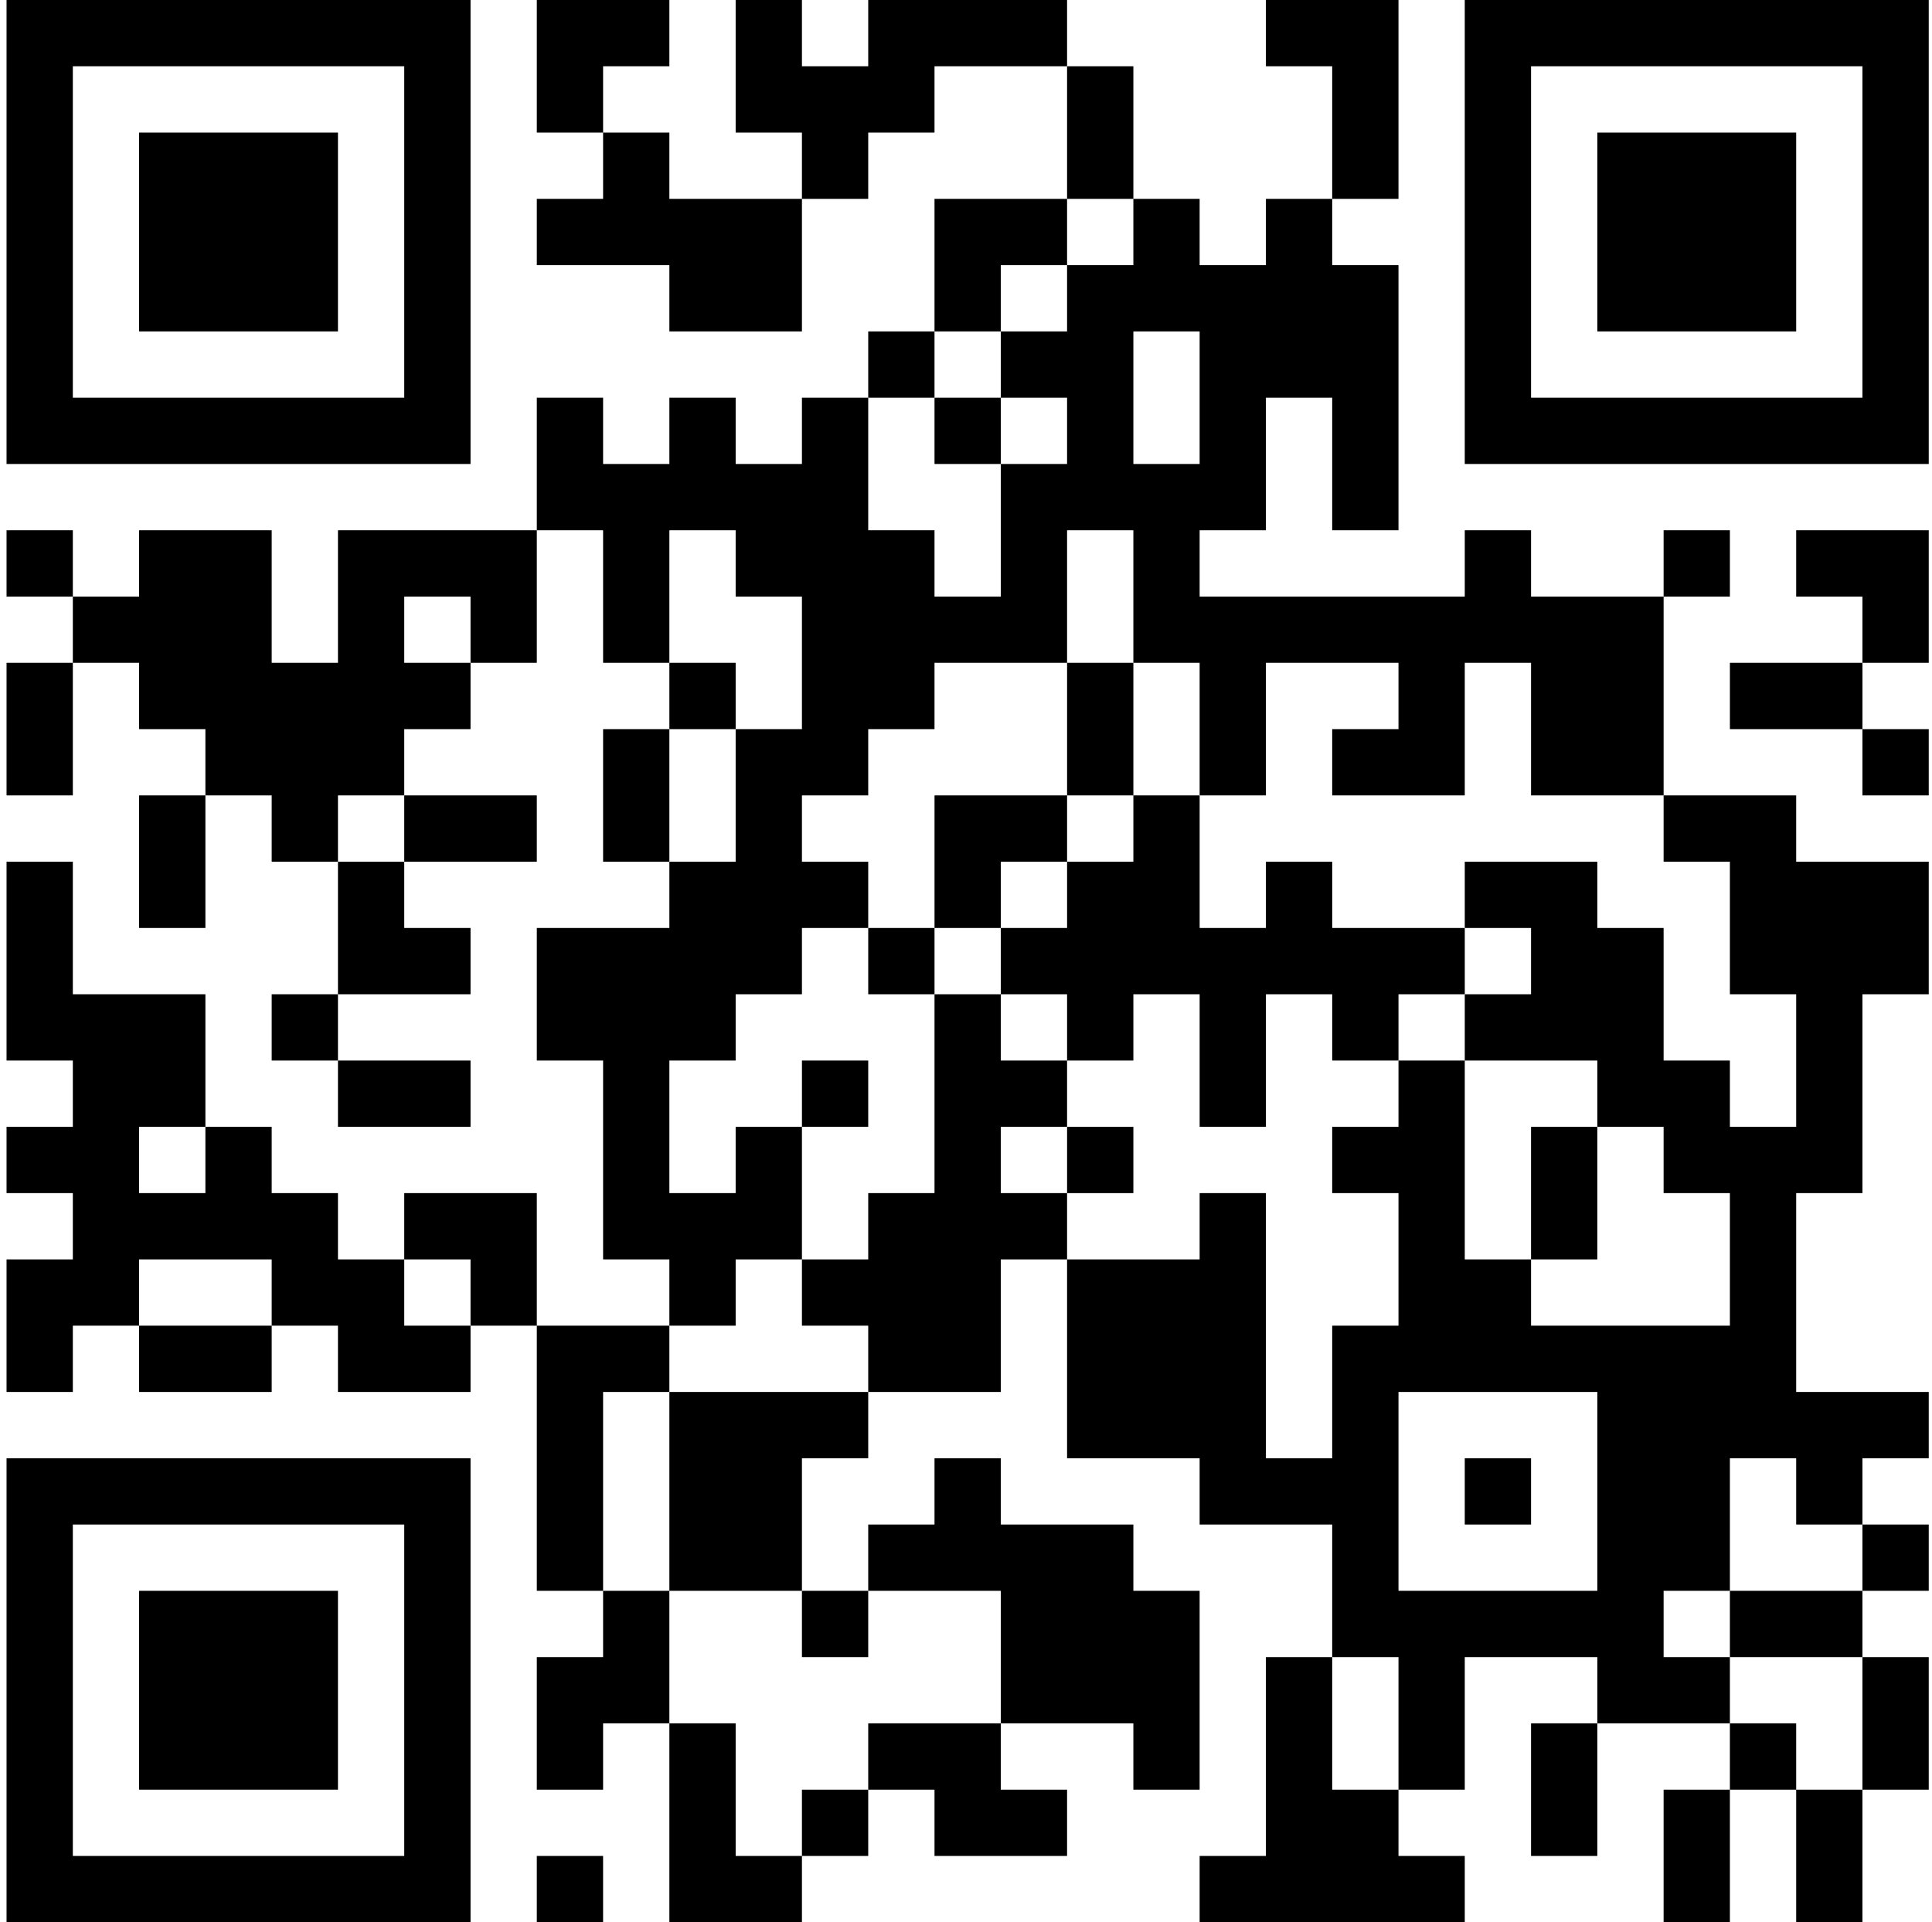
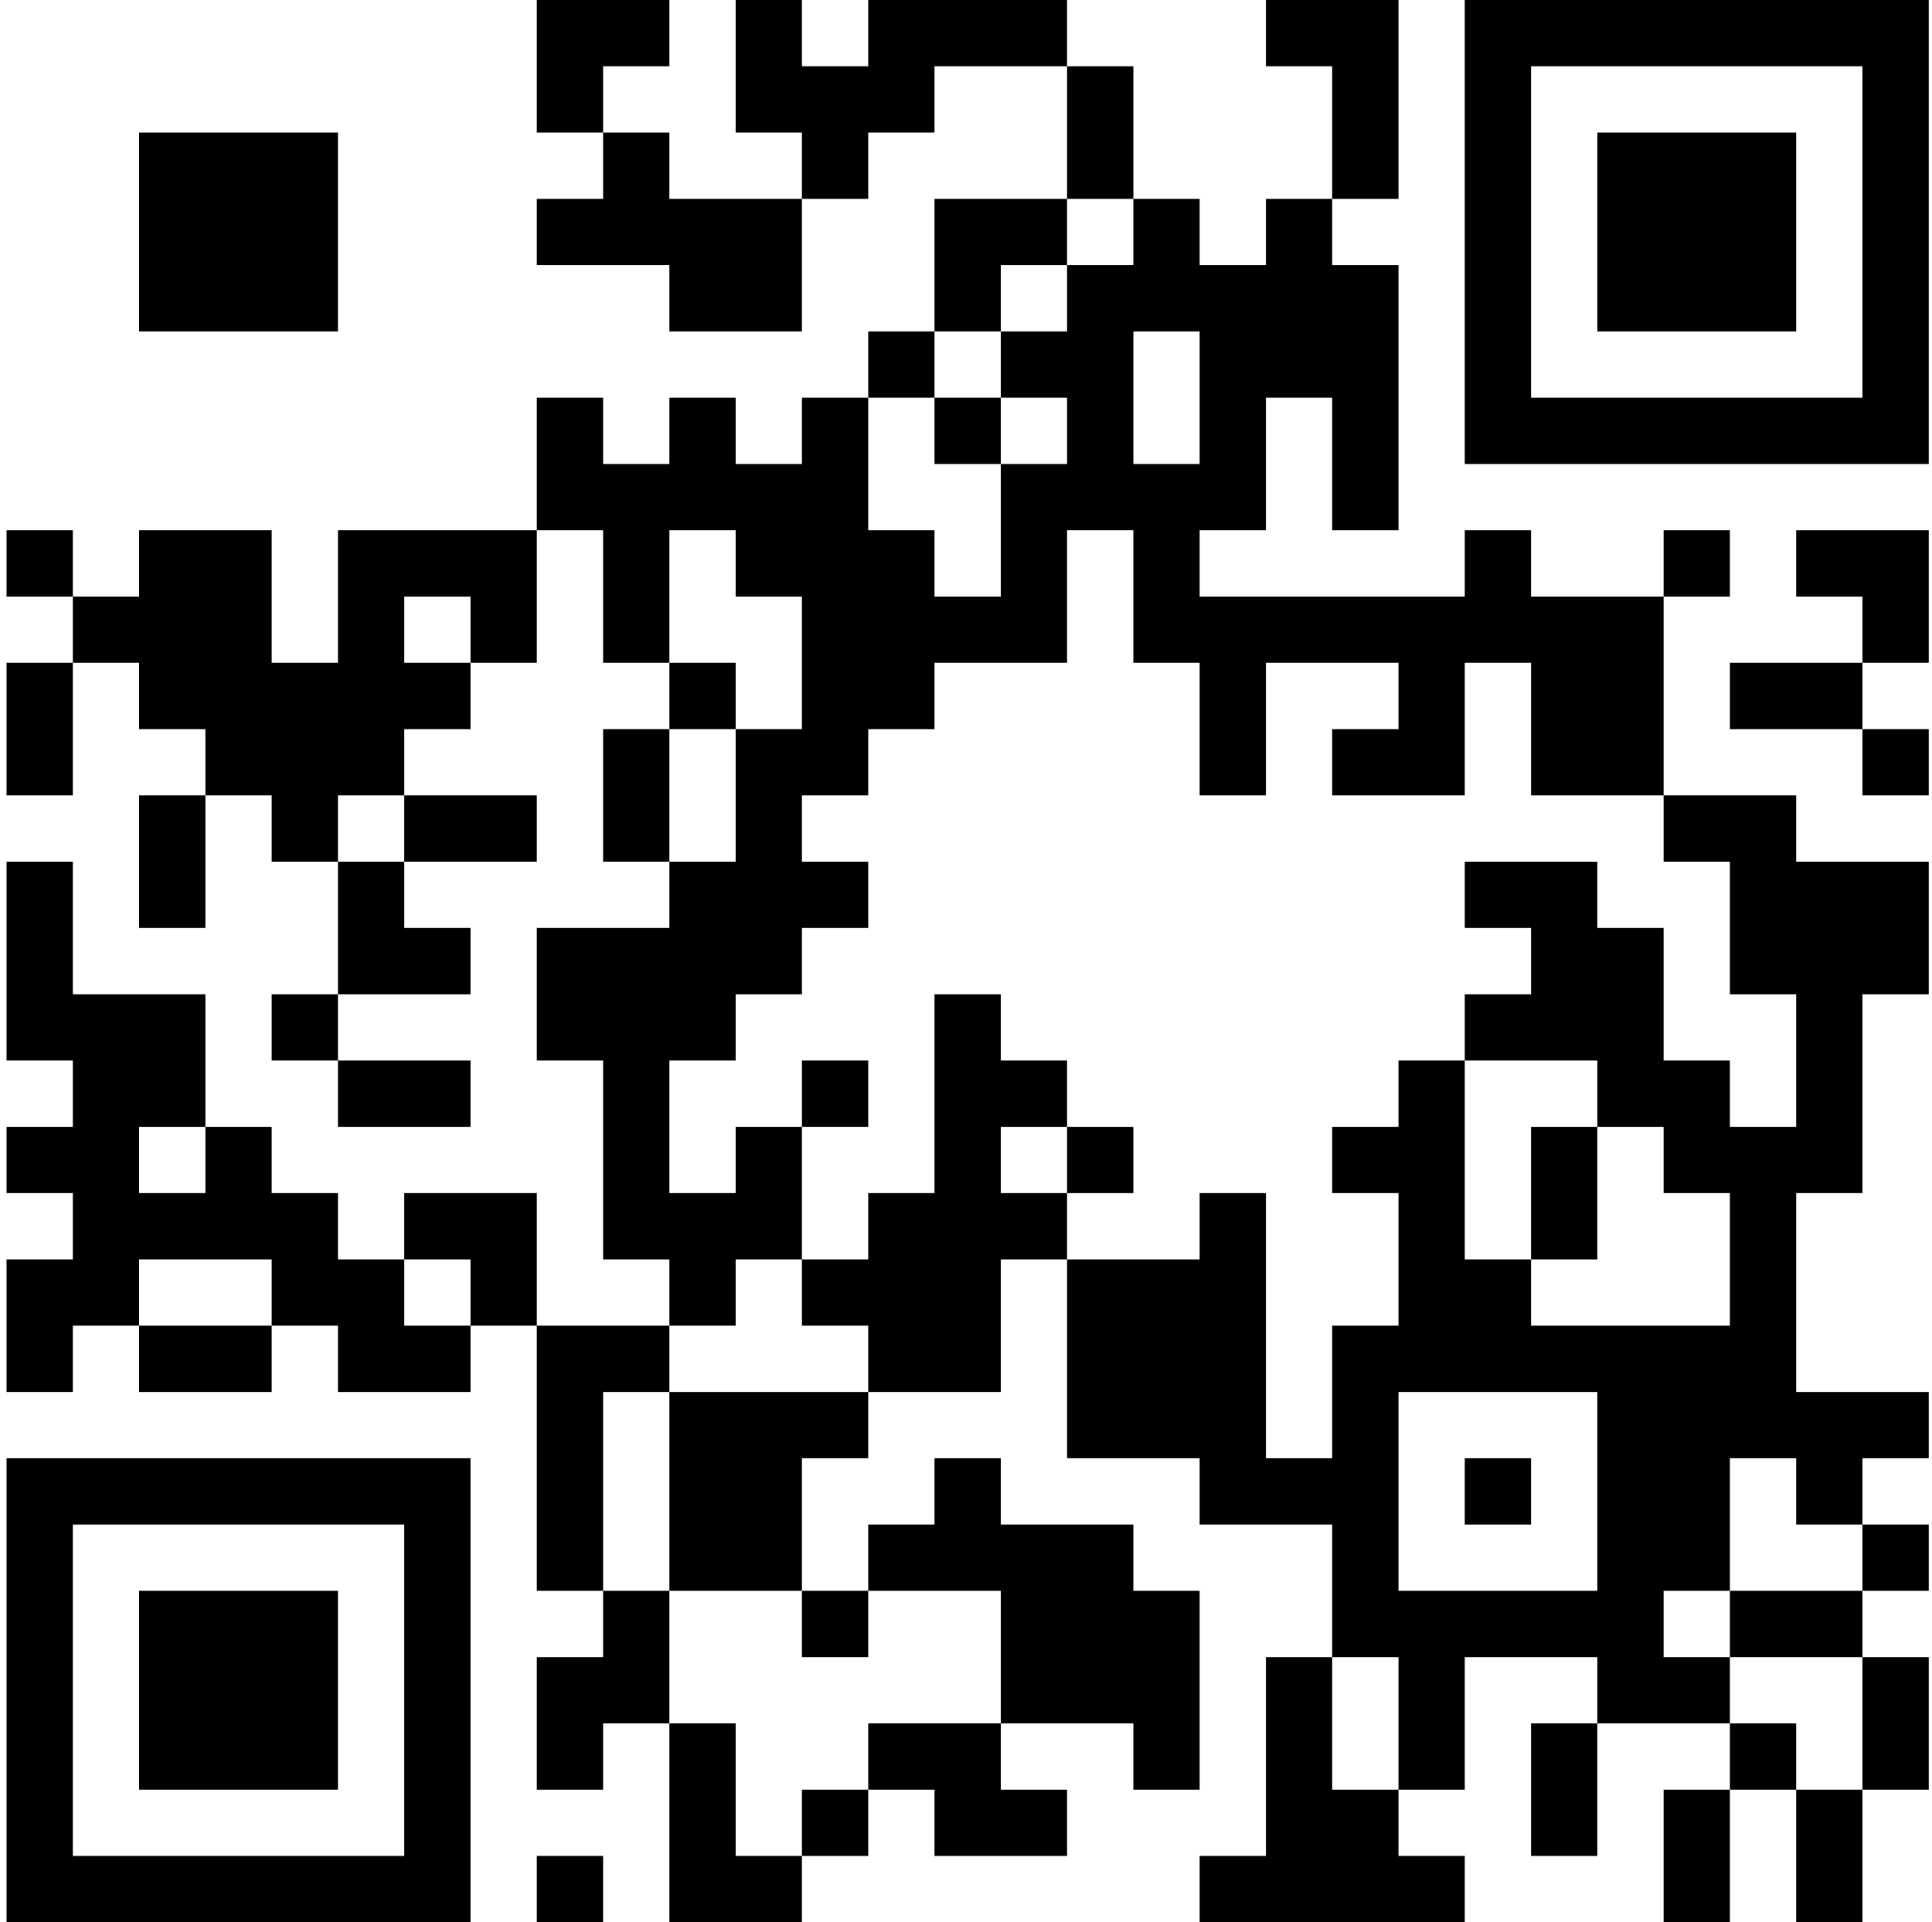
<svg xmlns="http://www.w3.org/2000/svg" width="197" height="196" viewBox="0 0 197 196" fill="none">
  <g id="Group">
-     <path id="Vector" d="M0.668 23.655V47.31H24.323H47.978V23.655V0H24.323H0.668V23.655ZM41.22 23.655V40.552H24.323H7.427V23.655V6.759H24.323H41.22V23.655Z" fill="black" />
    <path id="Vector_2" d="M14.185 23.655V33.793H24.323H34.461V23.655V13.517H24.323H14.185V23.655Z" fill="black" />
    <path id="Vector_3" d="M54.737 6.759V13.517H58.116H61.496V16.897V20.276H58.116H54.737V23.655V27.035H61.496H68.254V30.414V33.793H75.013H81.771V27.035V20.276H85.151H88.53V16.897V13.517H91.909H95.289V10.138V6.759H102.047H108.806V13.517V20.276H102.047H95.289V27.035V33.793H91.909H88.53V37.172V40.552H85.151H81.771V43.931V47.31H78.392H75.013V43.931V40.552H71.633H68.254V43.931V47.31H64.875H61.496V43.931V40.552H58.116H54.737V47.31V54.069H44.599H34.461V60.828V67.586H31.082H27.703V60.828V54.069H20.944H14.185V57.448V60.828H10.806H7.427V57.448V54.069H4.047H0.668V57.448V60.828H4.047H7.427V64.207V67.586H4.047H0.668V74.345V81.103H4.047H7.427V74.345V67.586H10.806H14.185V70.966V74.345H17.564H20.944V77.724V81.103H17.564H14.185V87.862V94.621H17.564H20.944V87.862V81.103H24.323H27.703V84.483V87.862H31.082H34.461V94.621V101.379H31.082H27.703V104.759V108.138H31.082H34.461V111.517V114.897H41.22H47.978V111.517V108.138H41.22H34.461V104.759V101.379H41.22H47.978V98V94.621H44.599H41.22V91.241V87.862H47.978H54.737V84.483V81.103H47.978H41.22V77.724V74.345H44.599H47.978V70.966V67.586H51.358H54.737V60.828V54.069H58.116H61.496V60.828V67.586H64.875H68.254V70.966V74.345H64.875H61.496V81.103V87.862H64.875H68.254V91.241V94.621H61.496H54.737V101.379V108.138H58.116H61.496V118.276V128.414H64.875H68.254V131.793V135.172H61.496H54.737V128.414V121.655H47.978H41.22V125.034V128.414H37.84H34.461V125.034V121.655H31.082H27.703V118.276V114.897H24.323H20.944V108.138V101.379H14.185H7.427V94.621V87.862H4.047H0.668V98V108.138H4.047H7.427V111.517V114.897H4.047H0.668V118.276V121.655H4.047H7.427V125.034V128.414H4.047H0.668V135.172V141.931H4.047H7.427V138.552V135.172H10.806H14.185V138.552V141.931H20.944H27.703V138.552V135.172H31.082H34.461V138.552V141.931H41.22H47.978V138.552V135.172H51.358H54.737V148.69V162.207H58.116H61.496V165.586V168.966H58.116H54.737V175.724V182.483H58.116H61.496V179.103V175.724H64.875H68.254V185.862V196H75.013H81.771V192.621V189.241H85.151H88.53V185.862V182.483H91.909H95.289V185.862V189.241H102.047H108.806V185.862V182.483H105.427H102.047V179.103V175.724H108.806H115.565V179.103V182.483H118.944H122.323V172.345V162.207H118.944H115.565V158.828V155.448H108.806H102.047V152.069V148.69H98.668H95.289V152.069V155.448H91.909H88.53V158.828V162.207H85.151H81.771V155.448V148.69H85.151H88.53V145.31V141.931H95.289H102.047V135.172V128.414H105.427H108.806V138.552V148.69H115.565H122.323V152.069V155.448H129.082H135.84V162.207V168.966H132.461H129.082V179.103V189.241H125.702H122.323V192.621V196H135.84H149.358V192.621V189.241H145.978H142.599V185.862V182.483H145.978H149.358V175.724V168.966H156.116H162.875V172.345V175.724H159.496H156.116V182.483V189.241H159.496H162.875V182.483V175.724H169.633H176.392V179.103V182.483H173.013H169.633V189.241V196H173.013H176.392V189.241V182.483H179.771H183.151V189.241V196H186.53H189.909V189.241V182.483H193.289H196.668V175.724V168.966H193.289H189.909V165.586V162.207H193.289H196.668V158.828V155.448H193.289H189.909V152.069V148.69H193.289H196.668V145.31V141.931H189.909H183.151V131.793V121.655H186.53H189.909V111.517V101.379H193.289H196.668V94.621V87.862H189.909H183.151V84.483V81.103H176.392H169.633V70.966V60.828H173.013H176.392V57.448V54.069H173.013H169.633V57.448V60.828H162.875H156.116V57.448V54.069H152.737H149.358V57.448V60.828H135.84H122.323V57.448V54.069H125.702H129.082V47.31V40.552H132.461H135.84V47.31V54.069H139.22H142.599V40.552V27.035H139.22H135.84V23.655V20.276H139.22H142.599V10.138V0H135.84H129.082V3.379V6.759H132.461H135.84V13.517V20.276H132.461H129.082V23.655V27.035H125.702H122.323V23.655V20.276H118.944H115.565V13.517V6.759H112.185H108.806V3.379V0H98.668H88.53V3.379V6.759H85.151H81.771V3.379V0H78.392H75.013V6.759V13.517H78.392H81.771V16.897V20.276H75.013H68.254V16.897V13.517H64.875H61.496V10.138V6.759H64.875H68.254V3.379V0H61.496H54.737V6.759ZM115.565 23.655V27.035H112.185H108.806V30.414V33.793H105.427H102.047V37.172V40.552H105.427H108.806V43.931V47.31H105.427H102.047V54.069V60.828H98.668H95.289V57.448V54.069H91.909H88.53V47.31V40.552H91.909H95.289V37.172V33.793H98.668H102.047V30.414V27.035H105.427H108.806V23.655V20.276H112.185H115.565V23.655ZM122.323 40.552V47.31H118.944H115.565V40.552V33.793H118.944H122.323V40.552ZM75.013 57.448V60.828H78.392H81.771V67.586V74.345H78.392H75.013V81.103V87.862H71.633H68.254V81.103V74.345H71.633H75.013V70.966V67.586H71.633H68.254V60.828V54.069H71.633H75.013V57.448ZM115.565 60.828V67.586H118.944H122.323V74.345V81.103H125.702H129.082V74.345V67.586H135.84H142.599V70.966V74.345H139.22H135.84V77.724V81.103H142.599H149.358V74.345V67.586H152.737H156.116V74.345V81.103H162.875H169.633V84.483V87.862H173.013H176.392V94.621V101.379H179.771H183.151V108.138V114.897H179.771H176.392V111.517V108.138H173.013H169.633V101.379V94.621H166.254H162.875V91.241V87.862H156.116H149.358V91.241V94.621H152.737H156.116V98V101.379H152.737H149.358V104.759V108.138H156.116H162.875V111.517V114.897H166.254H169.633V118.276V121.655H173.013H176.392V128.414V135.172H166.254H156.116V131.793V128.414H152.737H149.358V118.276V108.138H145.978H142.599V111.517V114.897H139.22H135.84V118.276V121.655H139.22H142.599V128.414V135.172H139.22H135.84V141.931V148.69H132.461H129.082V135.172V121.655H125.702H122.323V125.034V128.414H115.565H108.806V125.034V121.655H105.427H102.047V118.276V114.897H105.427H108.806V111.517V108.138H105.427H102.047V104.759V101.379H98.668H95.289V111.517V121.655H91.909H88.53V125.034V128.414H85.151H81.771V131.793V135.172H85.151H88.53V138.552V141.931H78.392H68.254V152.069V162.207H75.013H81.771V165.586V168.966H85.151H88.53V165.586V162.207H95.289H102.047V168.966V175.724H95.289H88.53V179.103V182.483H85.151H81.771V185.862V189.241H78.392H75.013V182.483V175.724H71.633H68.254V168.966V162.207H64.875H61.496V152.069V141.931H64.875H68.254V138.552V135.172H71.633H75.013V131.793V128.414H78.392H81.771V121.655V114.897H78.392H75.013V118.276V121.655H71.633H68.254V114.897V108.138H71.633H75.013V104.759V101.379H78.392H81.771V98V94.621H85.151H88.53V91.241V87.862H85.151H81.771V84.483V81.103H85.151H88.53V77.724V74.345H91.909H95.289V70.966V67.586H102.047H108.806V60.828V54.069H112.185H115.565V60.828ZM47.978 64.207V67.586H44.599H41.22V64.207V60.828H44.599H47.978V64.207ZM41.22 84.483V87.862H37.84H34.461V84.483V81.103H37.84H41.22V84.483ZM20.944 118.276V121.655H17.564H14.185V118.276V114.897H17.564H20.944V118.276ZM27.703 131.793V135.172H20.944H14.185V131.793V128.414H20.944H27.703V131.793ZM47.978 131.793V135.172H44.599H41.22V131.793V128.414H44.599H47.978V131.793ZM162.875 152.069V162.207H152.737H142.599V152.069V141.931H152.737H162.875V152.069ZM183.151 152.069V155.448H186.53H189.909V158.828V162.207H183.151H176.392V165.586V168.966H183.151H189.909V175.724V182.483H186.53H183.151V179.103V175.724H179.771H176.392V172.345V168.966H173.013H169.633V165.586V162.207H173.013H176.392V155.448V148.69H179.771H183.151V152.069ZM142.599 175.724V182.483H139.22H135.84V175.724V168.966H139.22H142.599V175.724Z" fill="black" />
    <path id="Vector_4" d="M95.289 43.931V47.31H98.668H102.048V43.931V40.552H98.668H95.289V43.931Z" fill="black" />
-     <path id="Vector_5" d="M108.807 74.345V81.103H102.048H95.29V87.862V94.621H91.911H88.531V98V101.379H91.911H95.29V98V94.621H98.669H102.048V98V101.379H105.428H108.807V104.759V108.138H112.186H115.566V104.759V101.379H118.945H122.324V108.138V114.896H125.704H129.083V108.138V101.379H132.462H135.842V104.759V108.138H139.221H142.6V104.759V101.379H145.98H149.359V98V94.621H142.6H135.842V91.241V87.862H132.462H129.083V91.241V94.621H125.704H122.324V87.862V81.103H118.945H115.566V74.345V67.586H112.186H108.807V74.345ZM115.566 84.483V87.862H112.186H108.807V91.241V94.621H105.428H102.048V91.241V87.862H105.428H108.807V84.483V81.103H112.186H115.566V84.483Z" fill="black" />
    <path id="Vector_6" d="M81.772 111.517V114.896H85.151H88.53V111.517V108.138H85.151H81.772V111.517Z" fill="black" />
    <path id="Vector_7" d="M108.807 118.277V121.656H112.186H115.565V118.277V114.898H112.186H108.807V118.277Z" fill="black" />
    <path id="Vector_8" d="M156.115 121.655V128.414H159.495H162.874V121.655V114.897H159.495H156.115V121.655Z" fill="black" />
    <path id="Vector_9" d="M149.357 152.07V155.449H152.737H156.116V152.07V148.691H152.737H149.357V152.07Z" fill="black" />
    <path id="Vector_10" d="M149.357 23.655V47.31H173.013H196.668V23.655V0H173.013H149.357V23.655ZM189.909 23.655V40.552H173.013H156.116V23.655V6.759H173.013H189.909V23.655Z" fill="black" />
    <path id="Vector_11" d="M162.875 23.655V33.793H173.013H183.151V23.655V13.517H173.013H162.875V23.655Z" fill="black" />
    <path id="Vector_12" d="M183.151 57.448V60.828H186.531H189.91V64.207V67.586H183.151H176.393V70.966V74.345H183.151H189.91V77.724V81.103H193.289H196.668V77.724V74.345H193.289H189.91V70.966V67.586H193.289H196.668V60.828V54.069H189.91H183.151V57.448Z" fill="black" />
    <path id="Vector_13" d="M0.668 172.345V196H24.323H47.978V172.345V148.69H24.323H0.668V172.345ZM41.22 172.345V189.241H24.323H7.427V172.345V155.448H24.323H41.22V172.345Z" fill="black" />
    <path id="Vector_14" d="M14.185 172.344V182.482H24.323H34.461V172.344V162.207H24.323H14.185V172.344Z" fill="black" />
    <path id="Vector_15" d="M54.736 192.621V196H58.116H61.495V192.621V189.241H58.116H54.736V192.621Z" fill="black" />
  </g>
</svg>